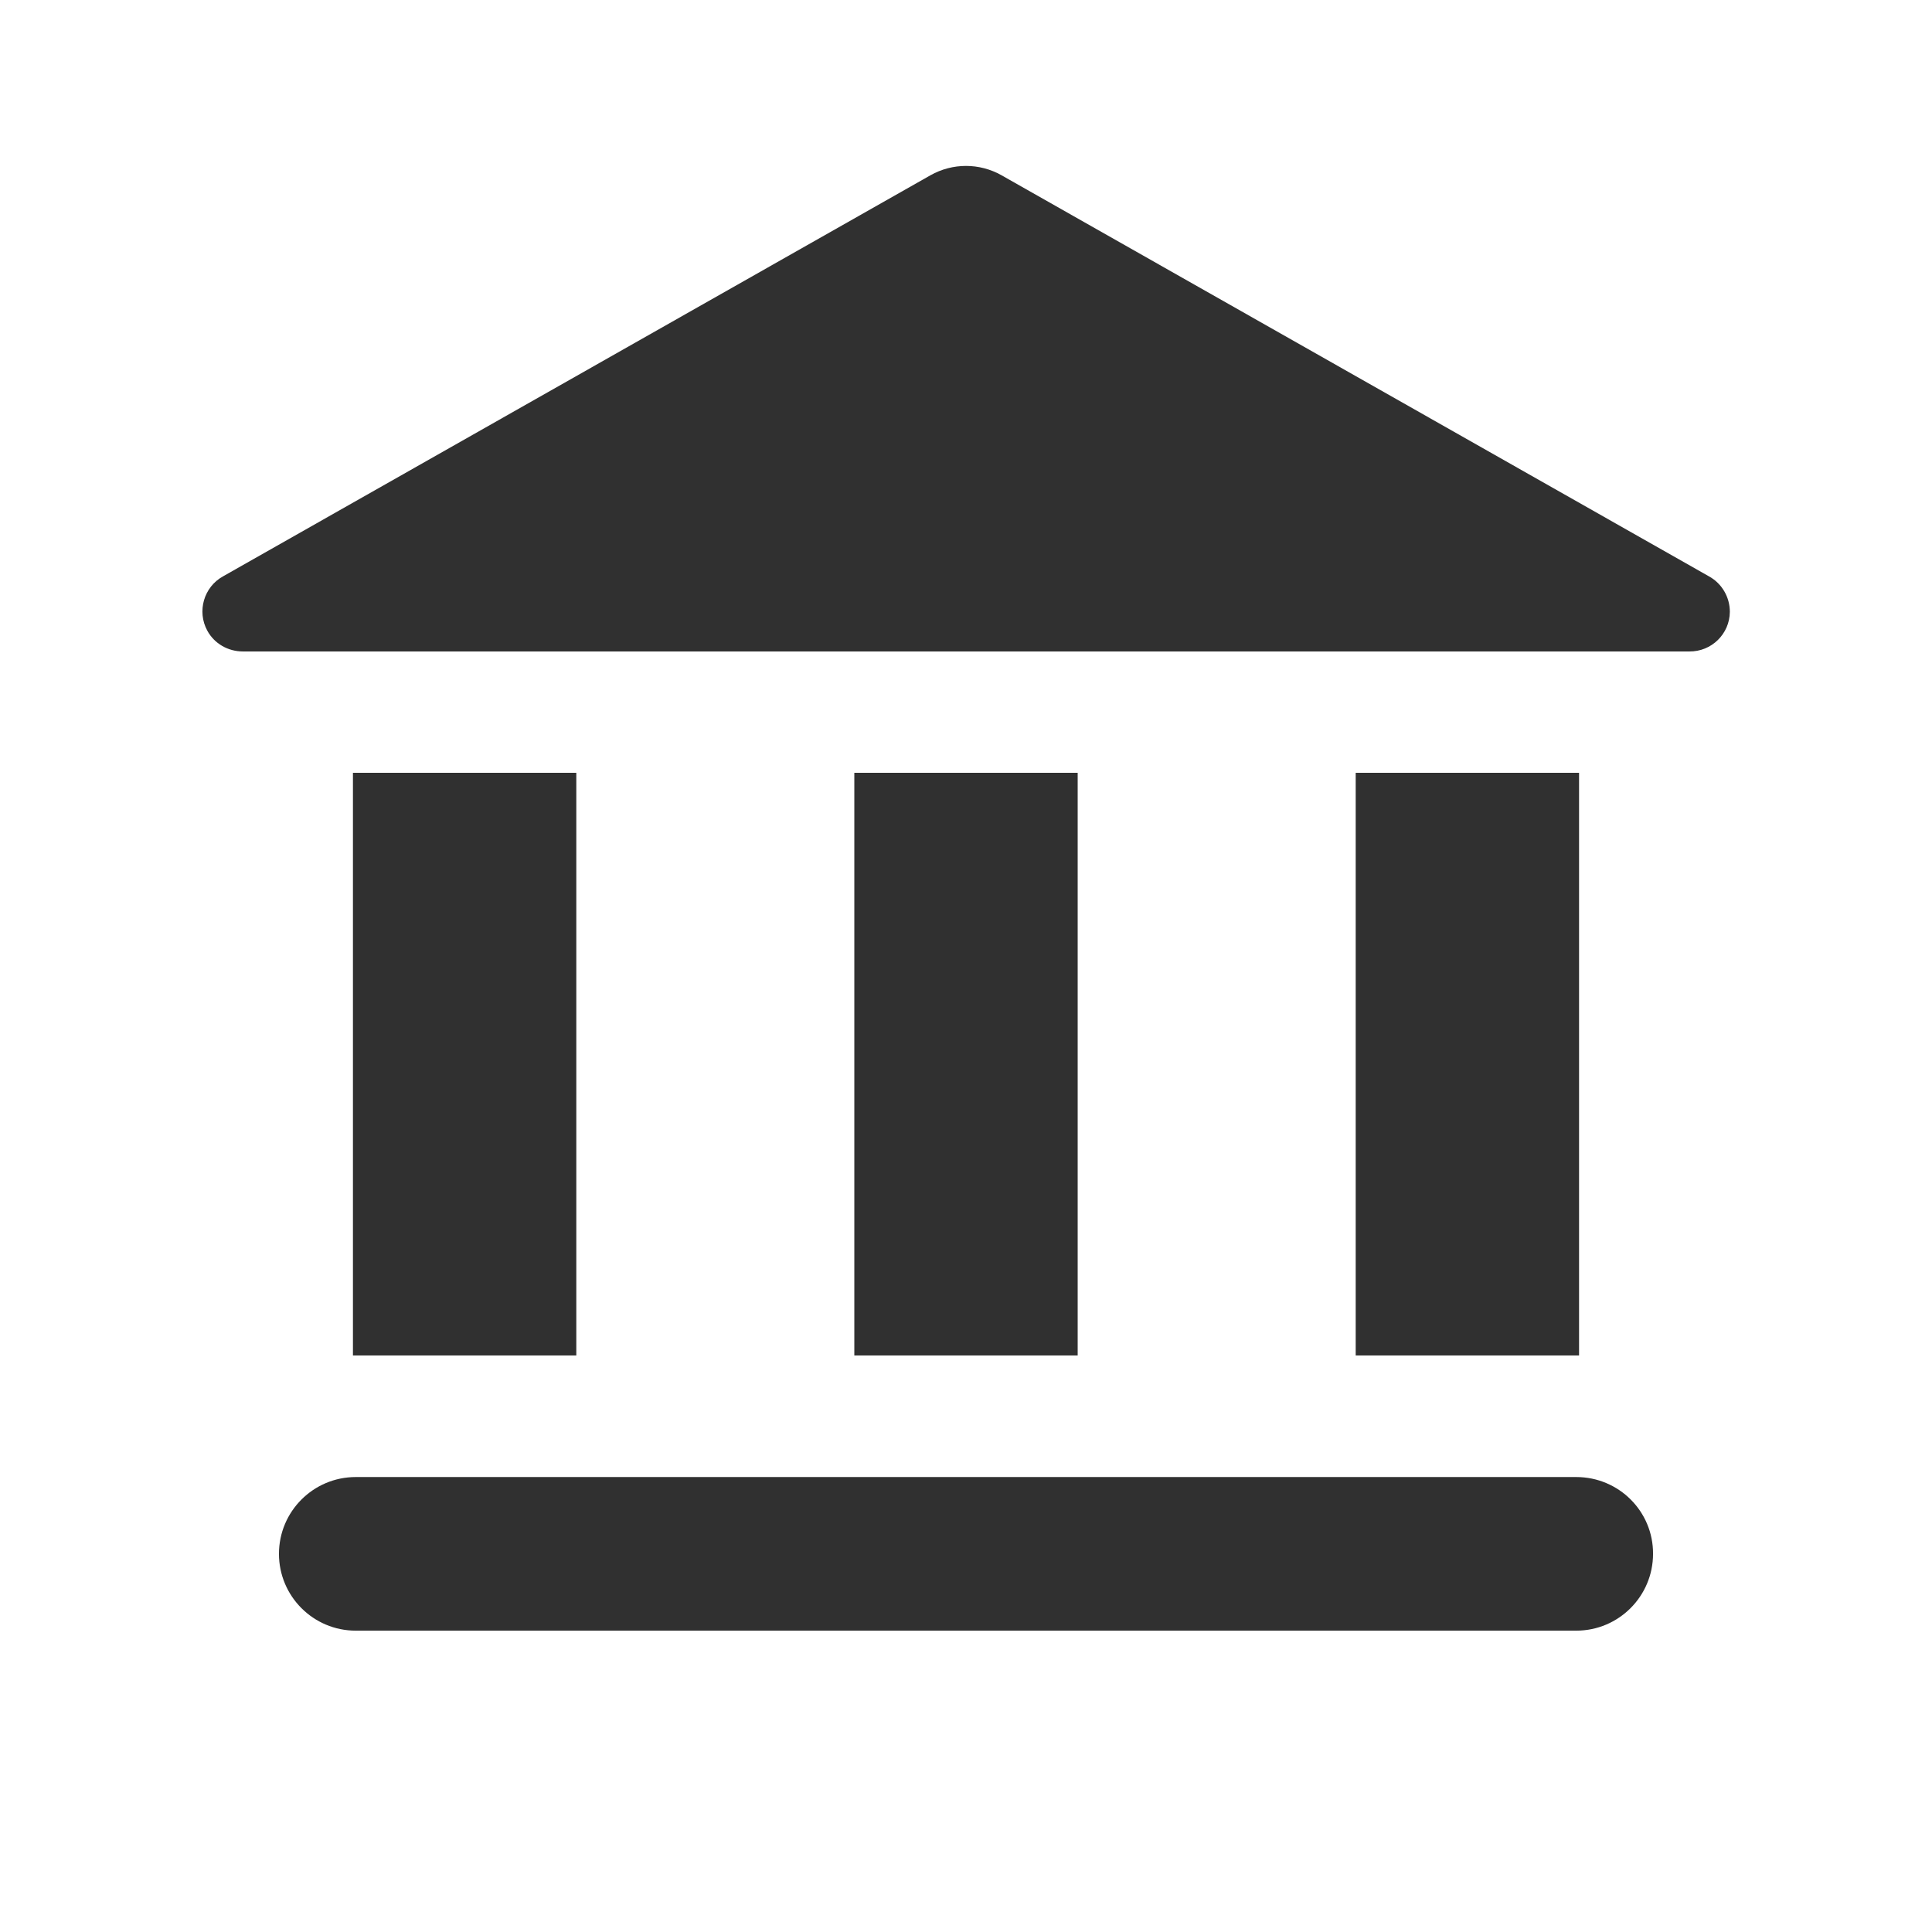
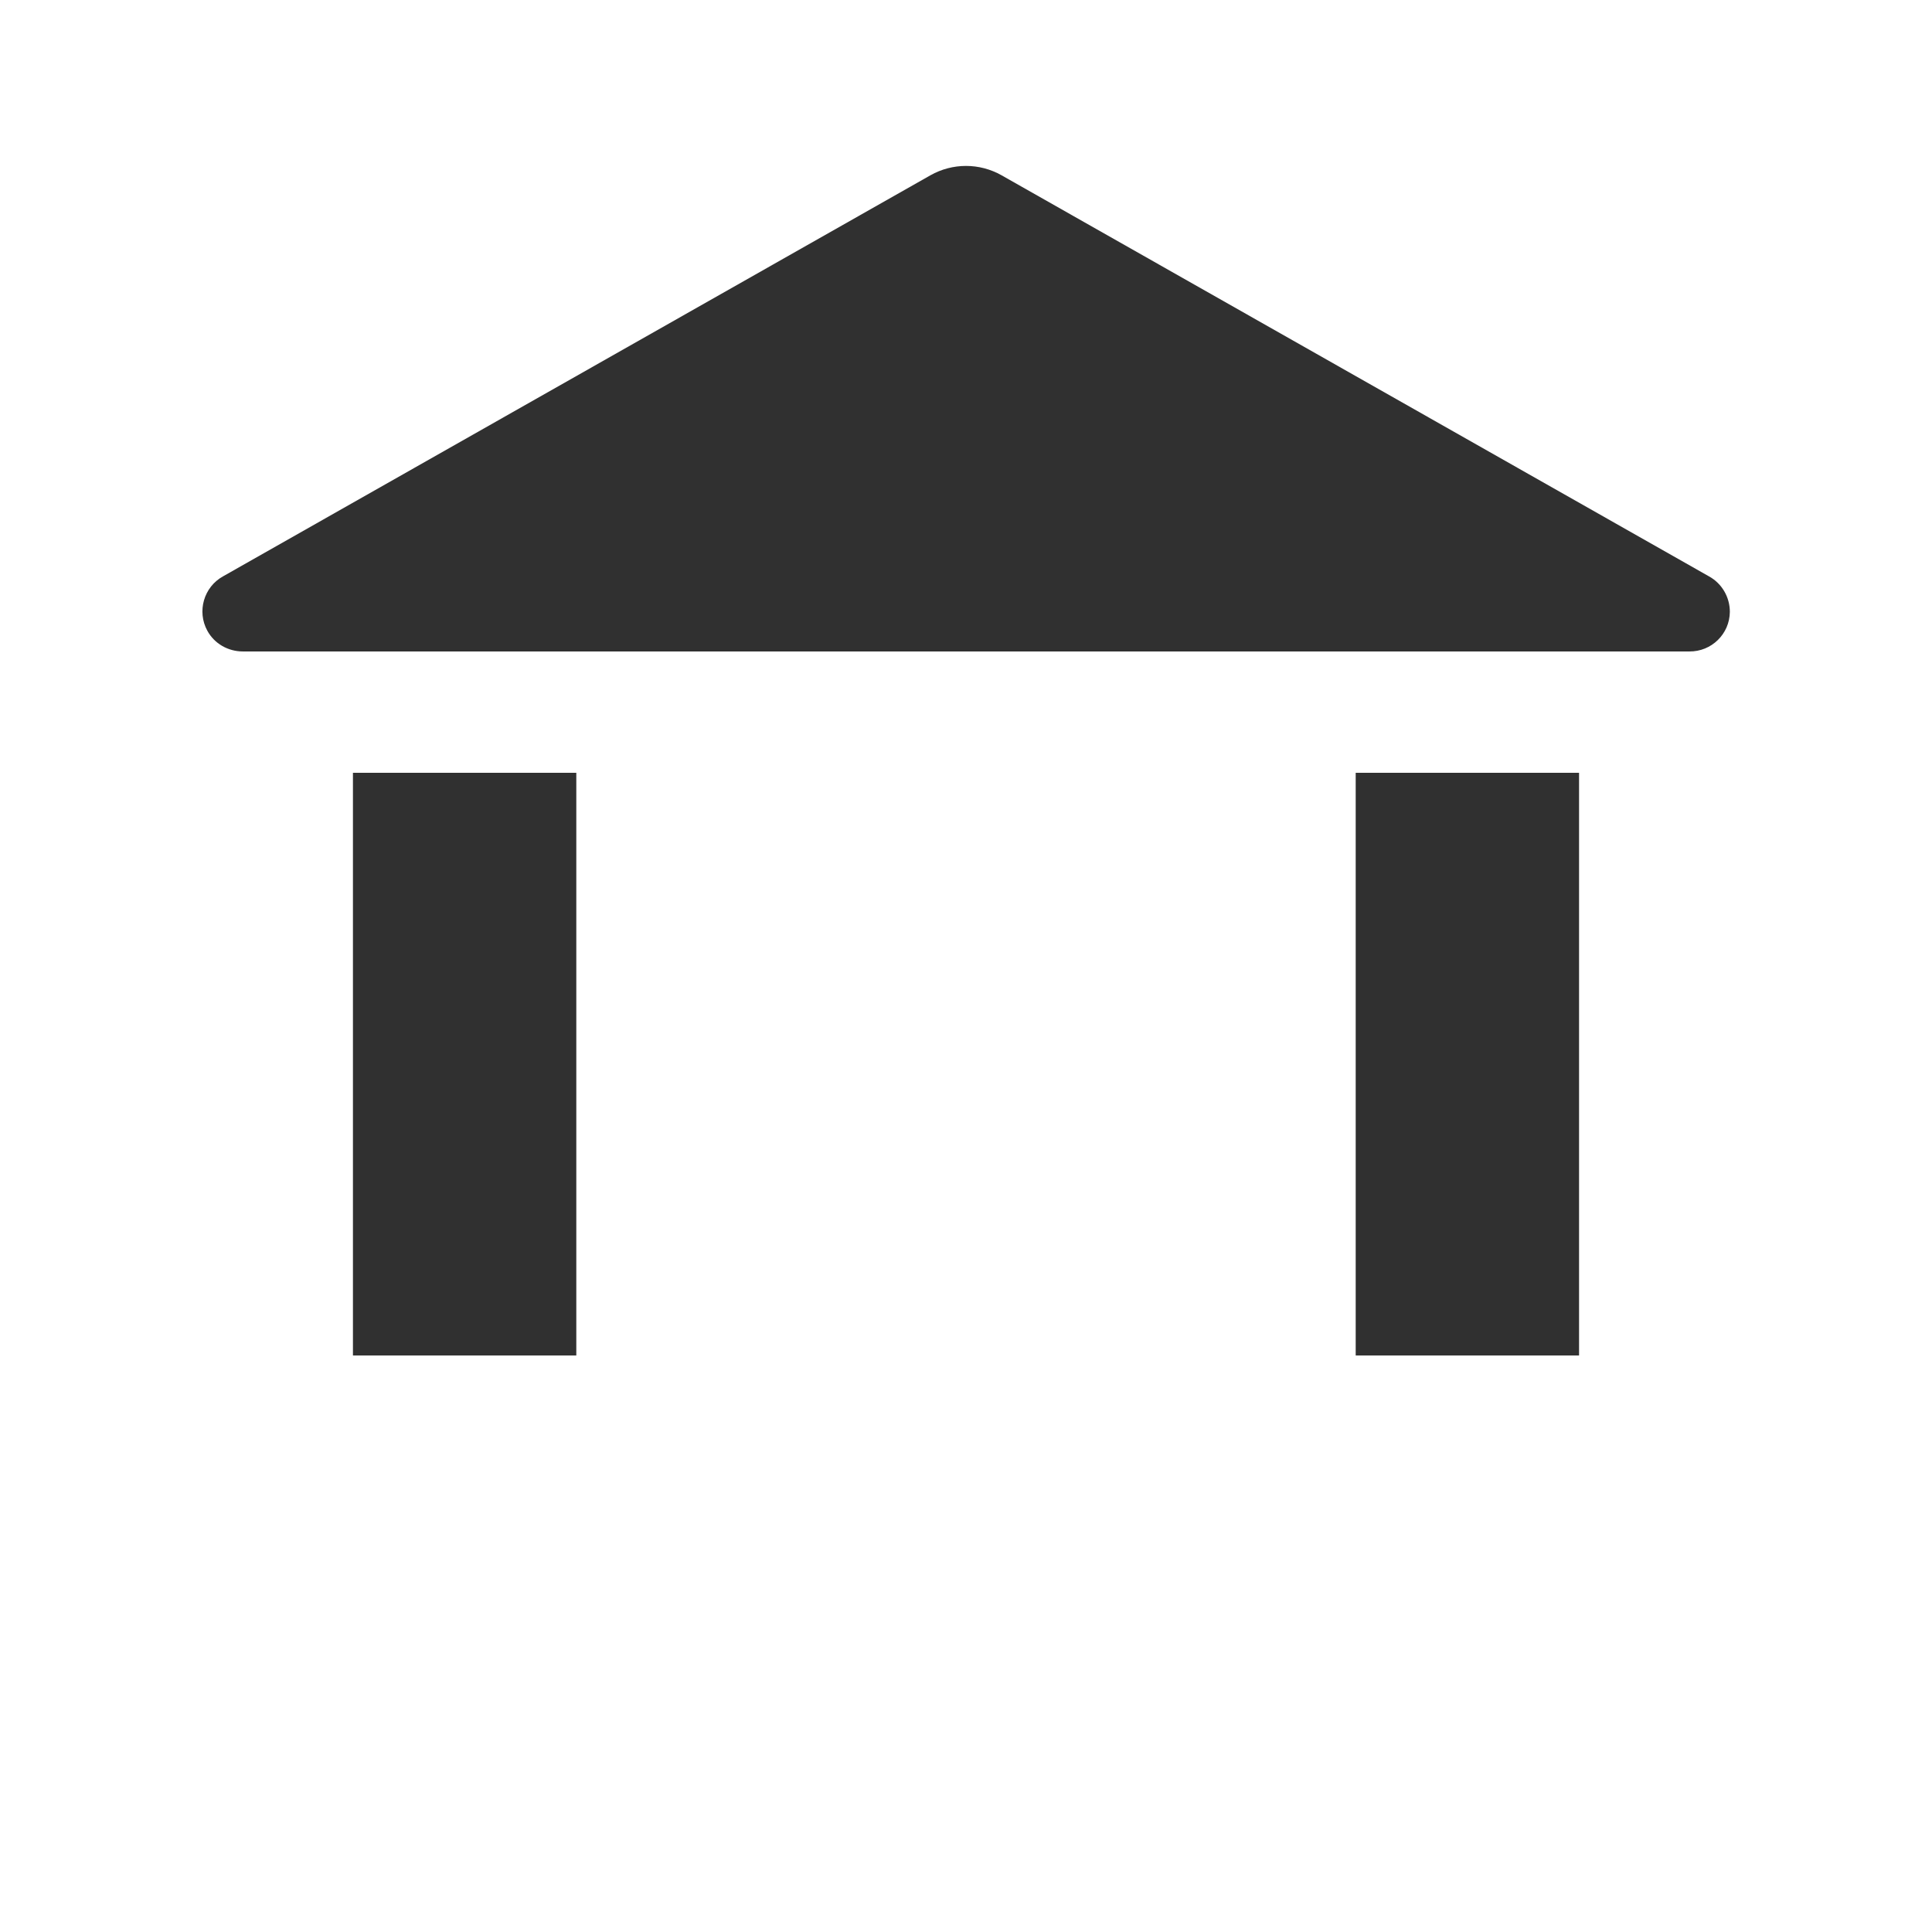
<svg xmlns="http://www.w3.org/2000/svg" version="1.1" id="レイヤー_1" x="0px" y="0px" viewBox="0 0 82 82" style="enable-background:new 0 0 82 82;" xml:space="preserve">
  <style type="text/css">
	.st0{fill:#FFFFFF;}
	.st1{fill:#303030;}
</style>
-   <rect id="長方形_953" class="st0" width="82" height="82" />
  <g>
    <path class="st1" d="M72.53,24.46L42.51,7.44c-0.94-0.53-2.08-0.53-3.02,0L9.47,24.46c-0.82,0.45-1.12,1.49-0.67,2.31   c0.3,0.55,0.88,0.88,1.51,0.88H71.7c0.94,0.01,1.71-0.74,1.72-1.68C73.42,25.34,73.08,24.76,72.53,24.46z" />
-     <rect x="36.26" y="32.8" class="st1" width="9.48" height="24.73" />
-     <path class="st1" d="M66.9,62.69H15.1c-1.8,0-3.26,1.46-3.26,3.26c0,1.8,1.46,3.26,3.26,3.26h51.8c1.8,0,3.26-1.46,3.26-3.26   C70.17,64.15,68.71,62.69,66.9,62.69z" />
    <rect x="14.98" y="32.8" class="st1" width="9.48" height="24.73" />
    <rect x="57.54" y="32.8" class="st1" width="9.48" height="24.73" />
  </g>
</svg>